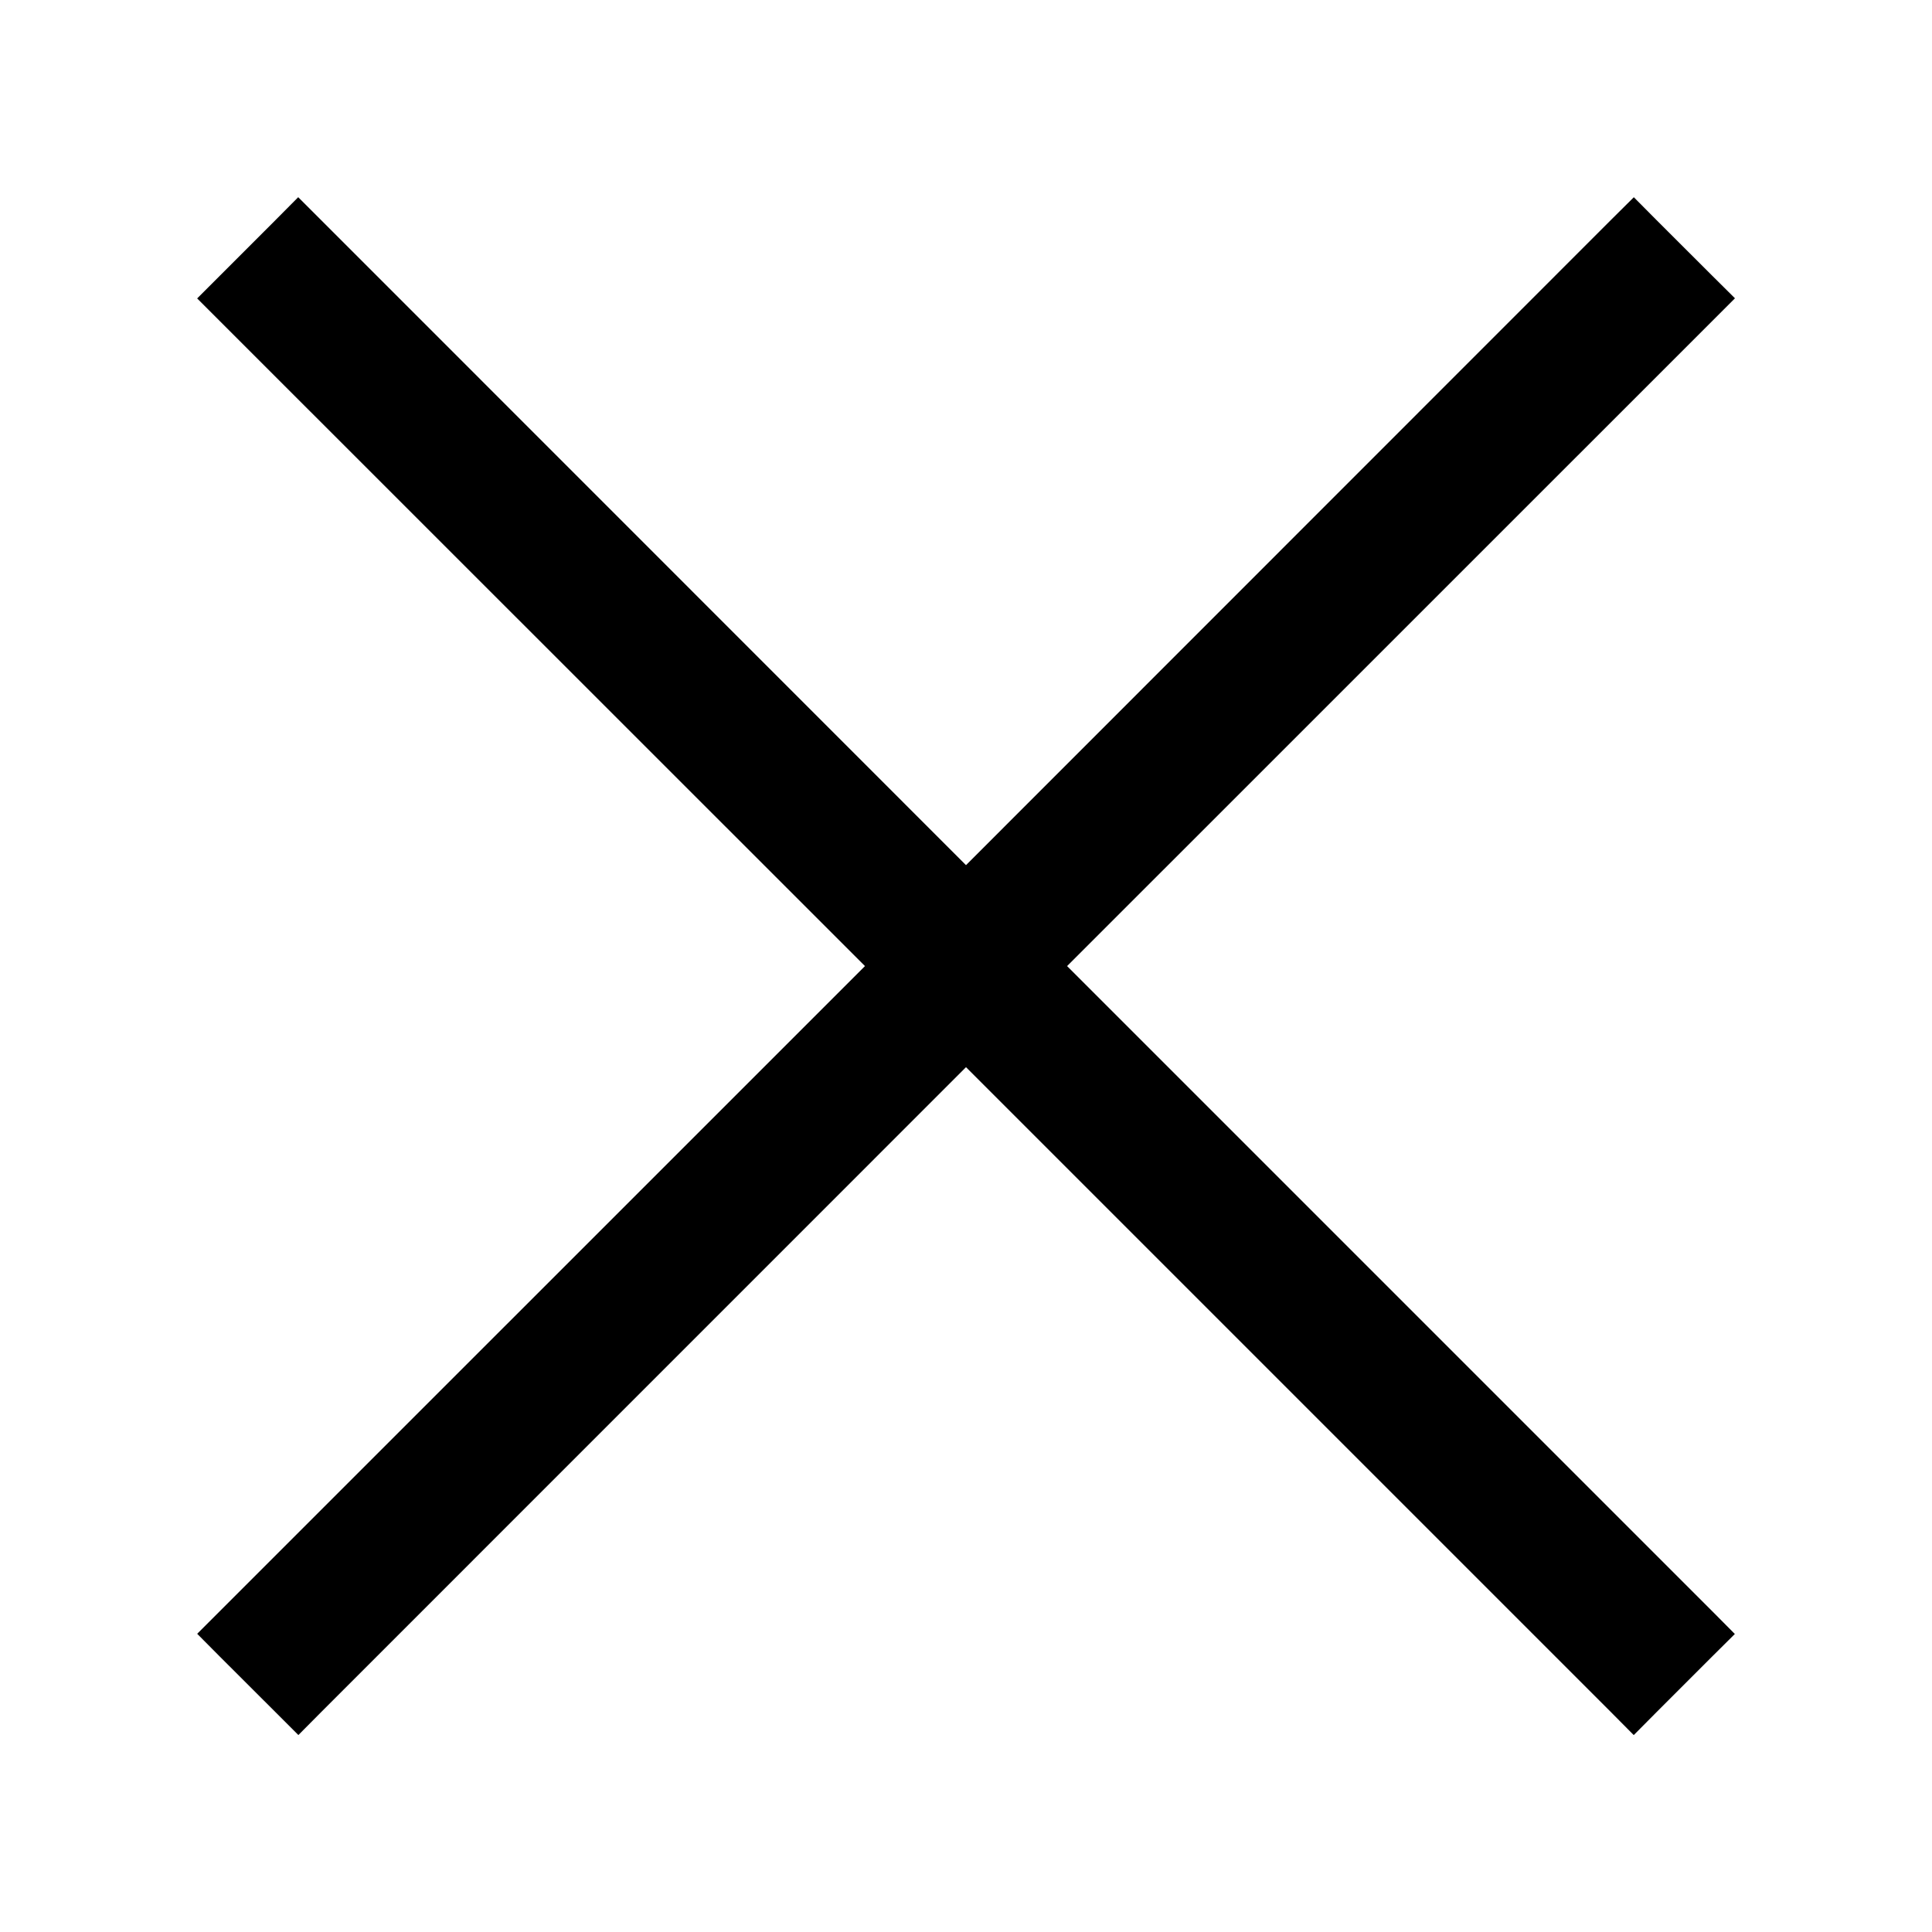
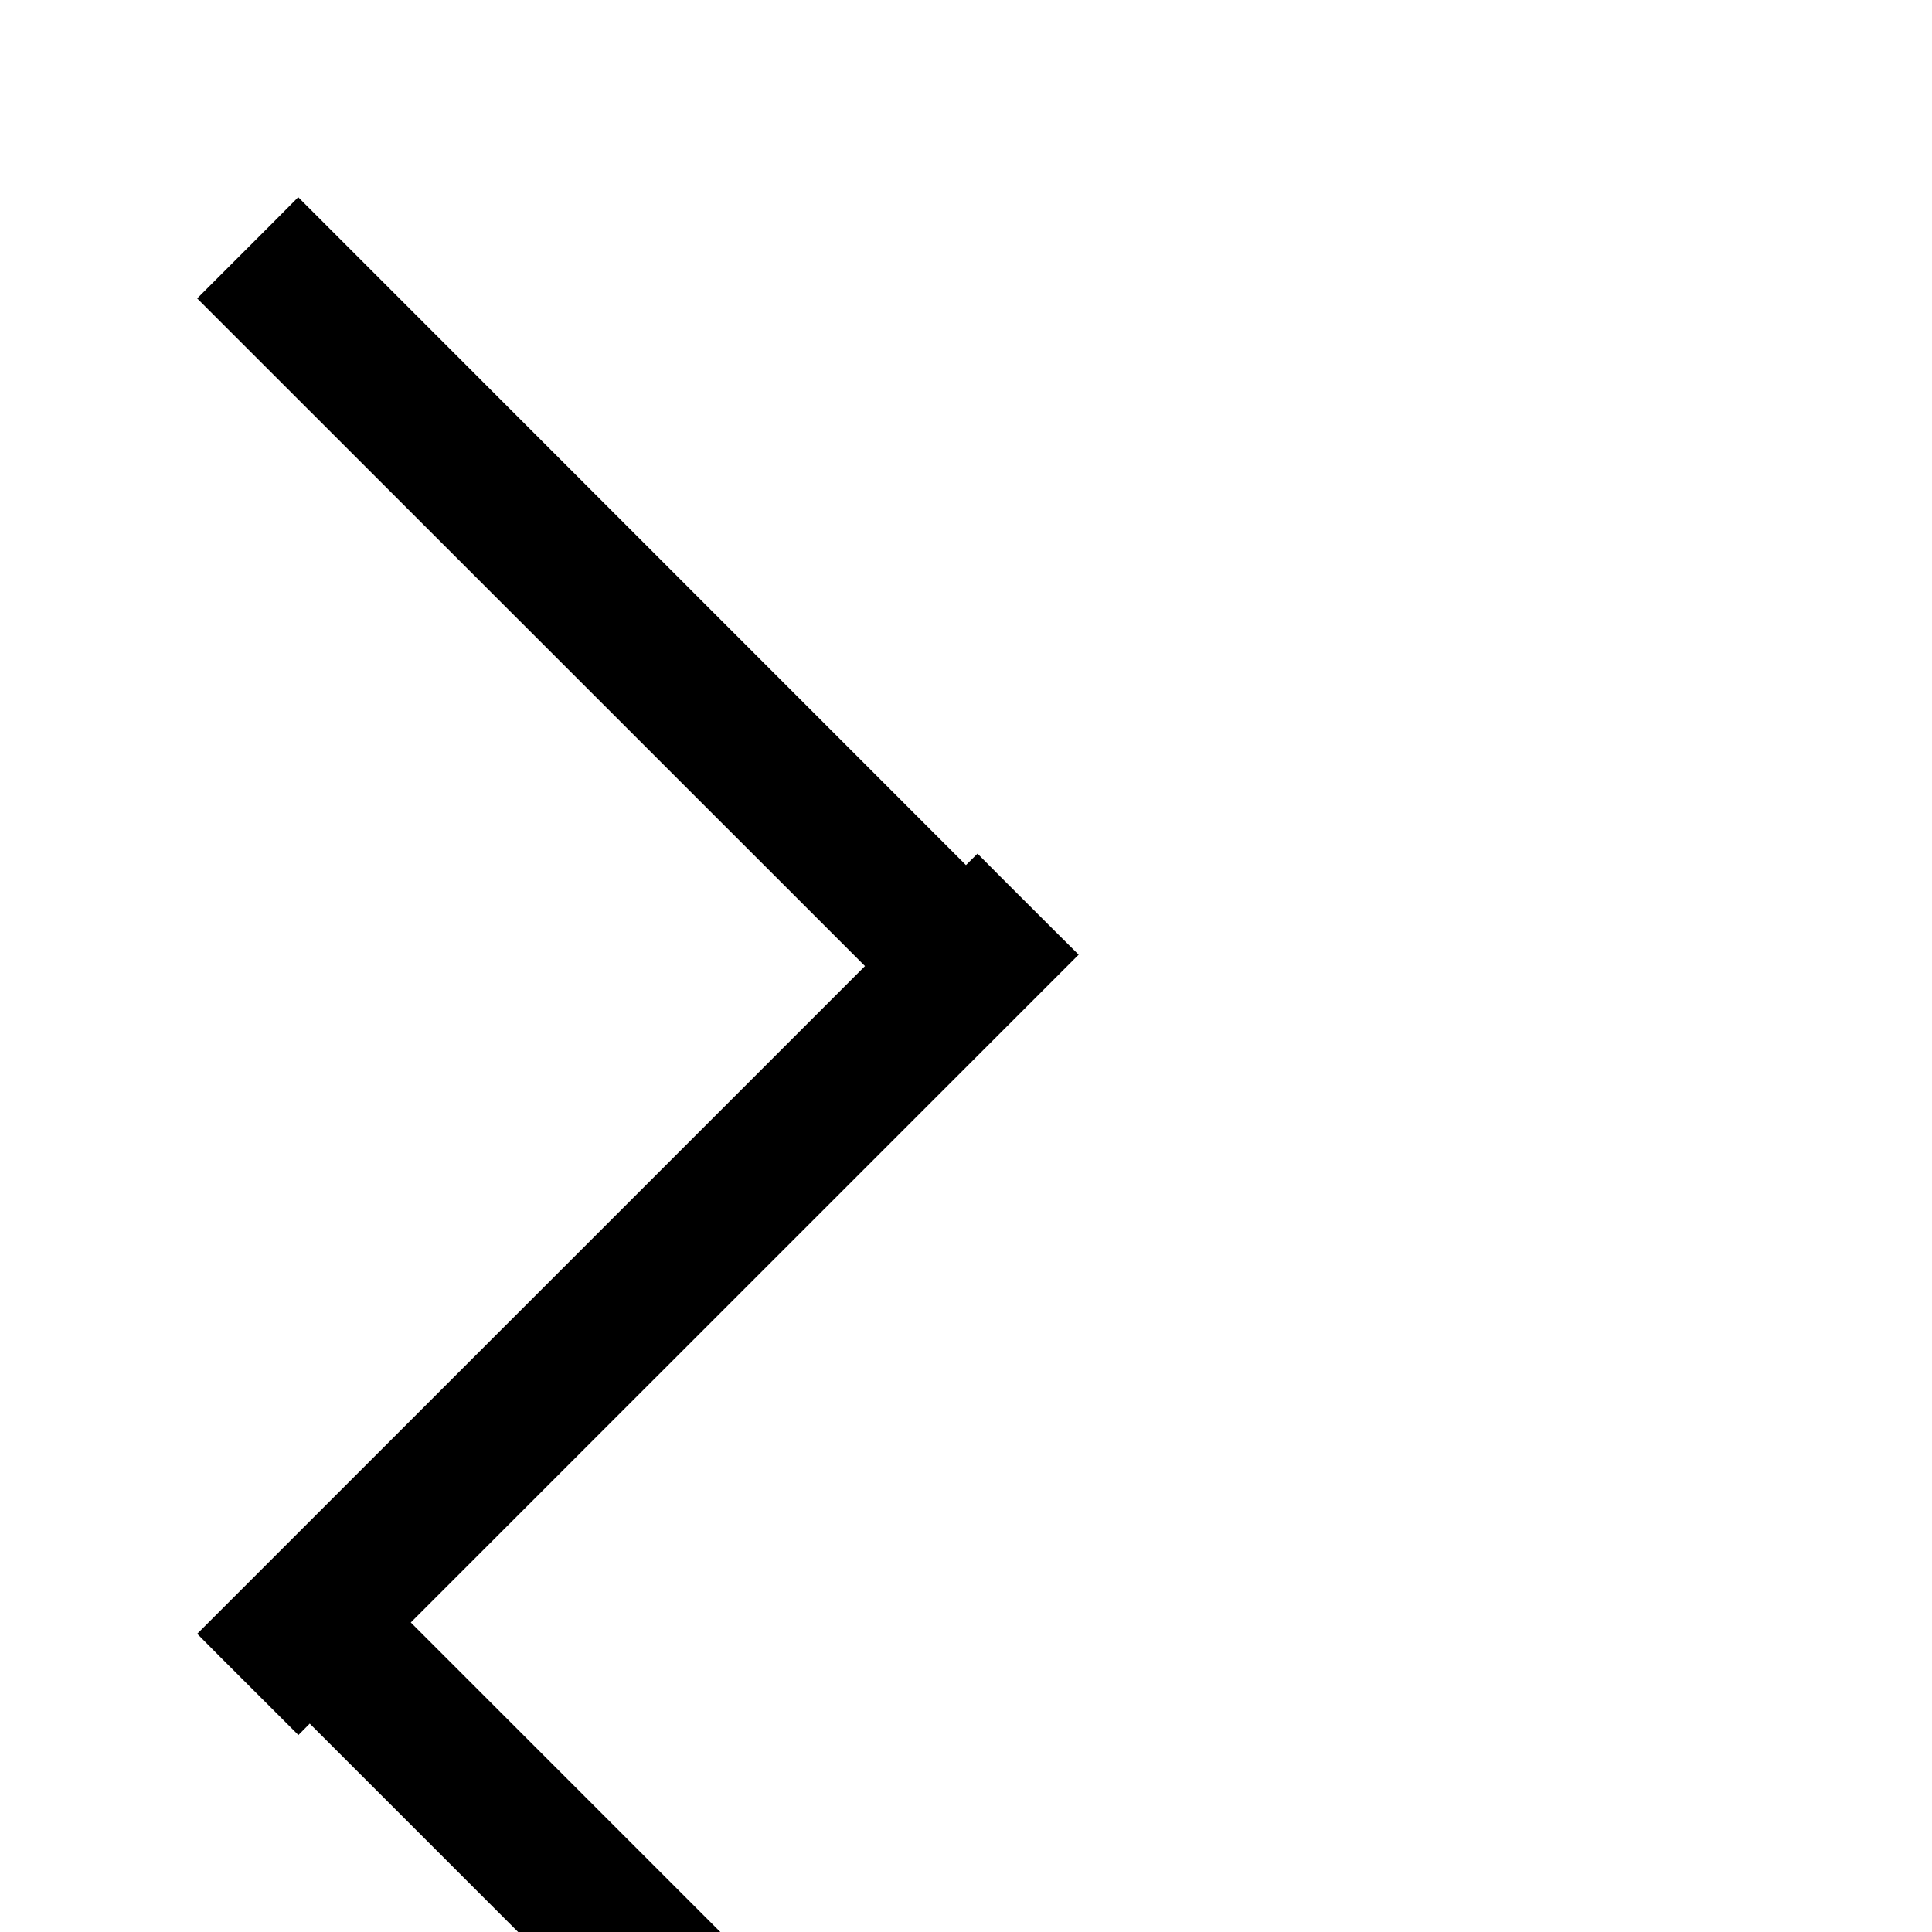
<svg xmlns="http://www.w3.org/2000/svg" width="24" height="24" fill="none">
-   <path d="m3.847 2.875-.142-.142-.141.142-.69.69-.142.142.141.141 8.155 8.153-8.155 8.154-.141.141.141.142.691.69.142.142.141-.142L12 12.974l8.154 8.154.141.142.141-.142.69-.69.142-.141-.141-.142-8.154-8.154 8.154-8.153.142-.142-.142-.141-.691-.69-.141-.142-.142.141L12 11.03 3.847 2.875Z" fill="#000" stroke="#000" stroke-width=".4" />
+   <path d="m3.847 2.875-.142-.142-.141.142-.69.69-.142.142.141.141 8.155 8.153-8.155 8.154-.141.141.141.142.691.69.142.142.141-.142l8.154 8.154.141.142.141-.142.69-.69.142-.141-.141-.142-8.154-8.154 8.154-8.153.142-.142-.142-.141-.691-.69-.141-.142-.142.141L12 11.03 3.847 2.875Z" fill="#000" stroke="#000" stroke-width=".4" />
</svg>